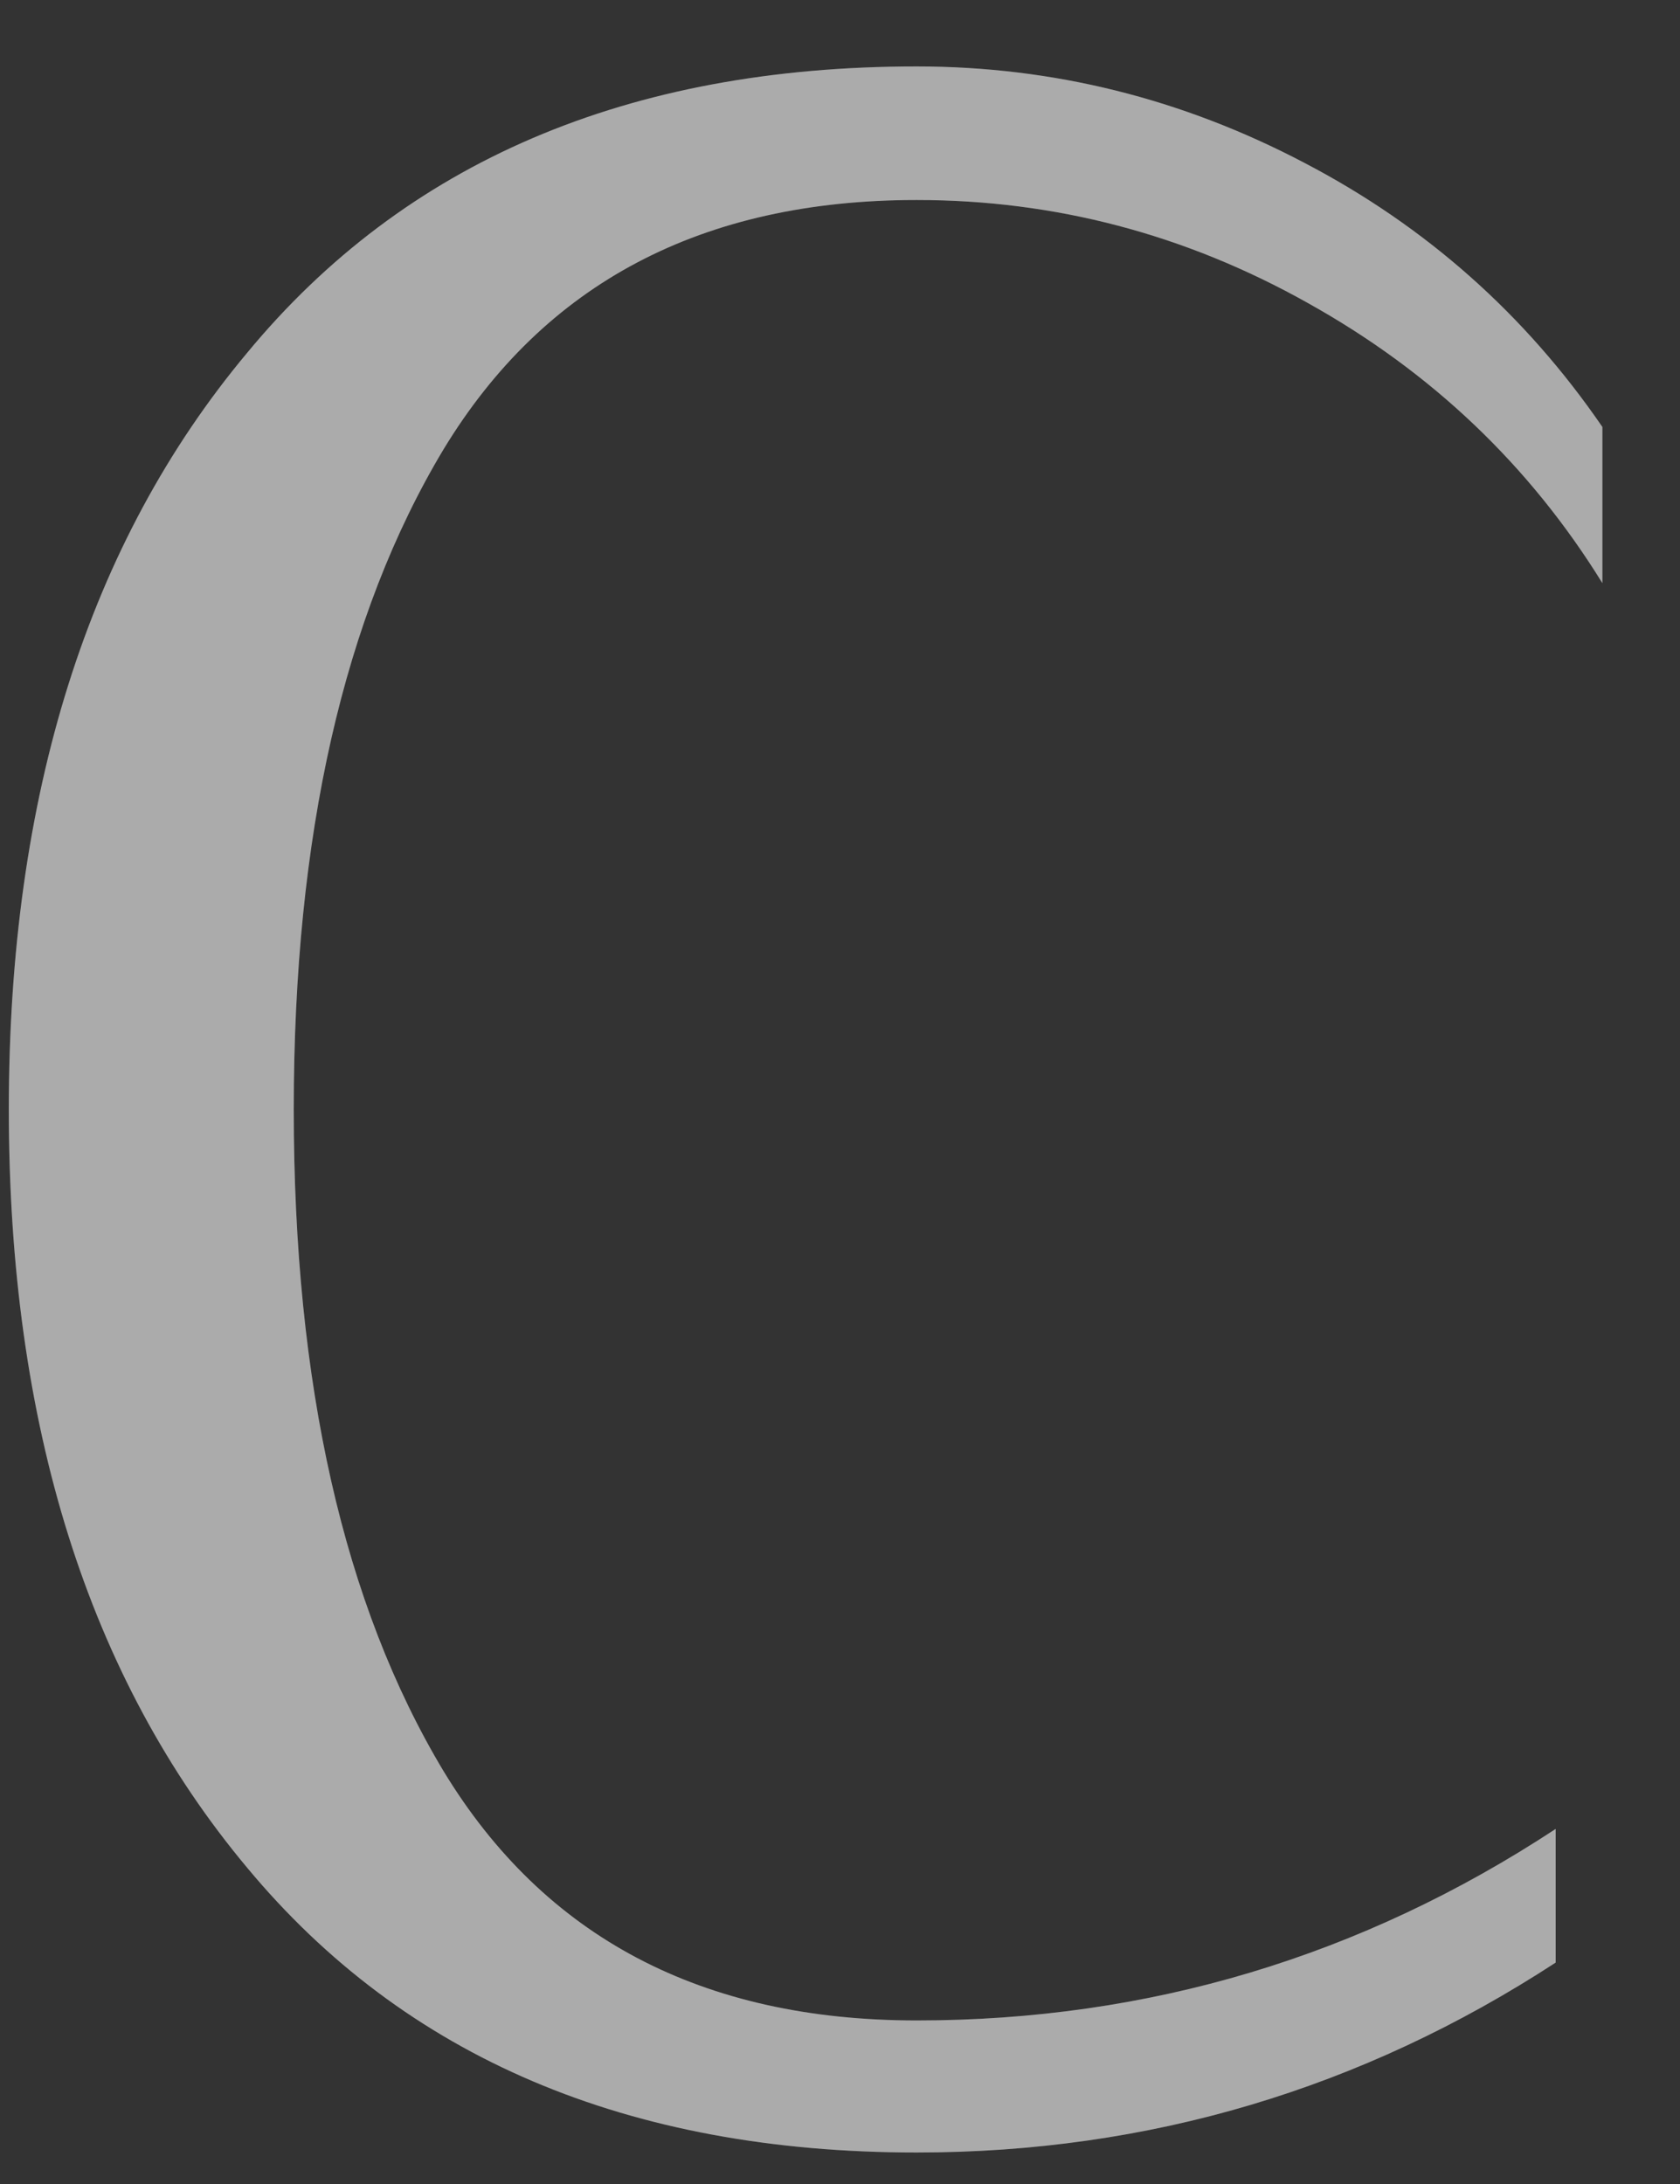
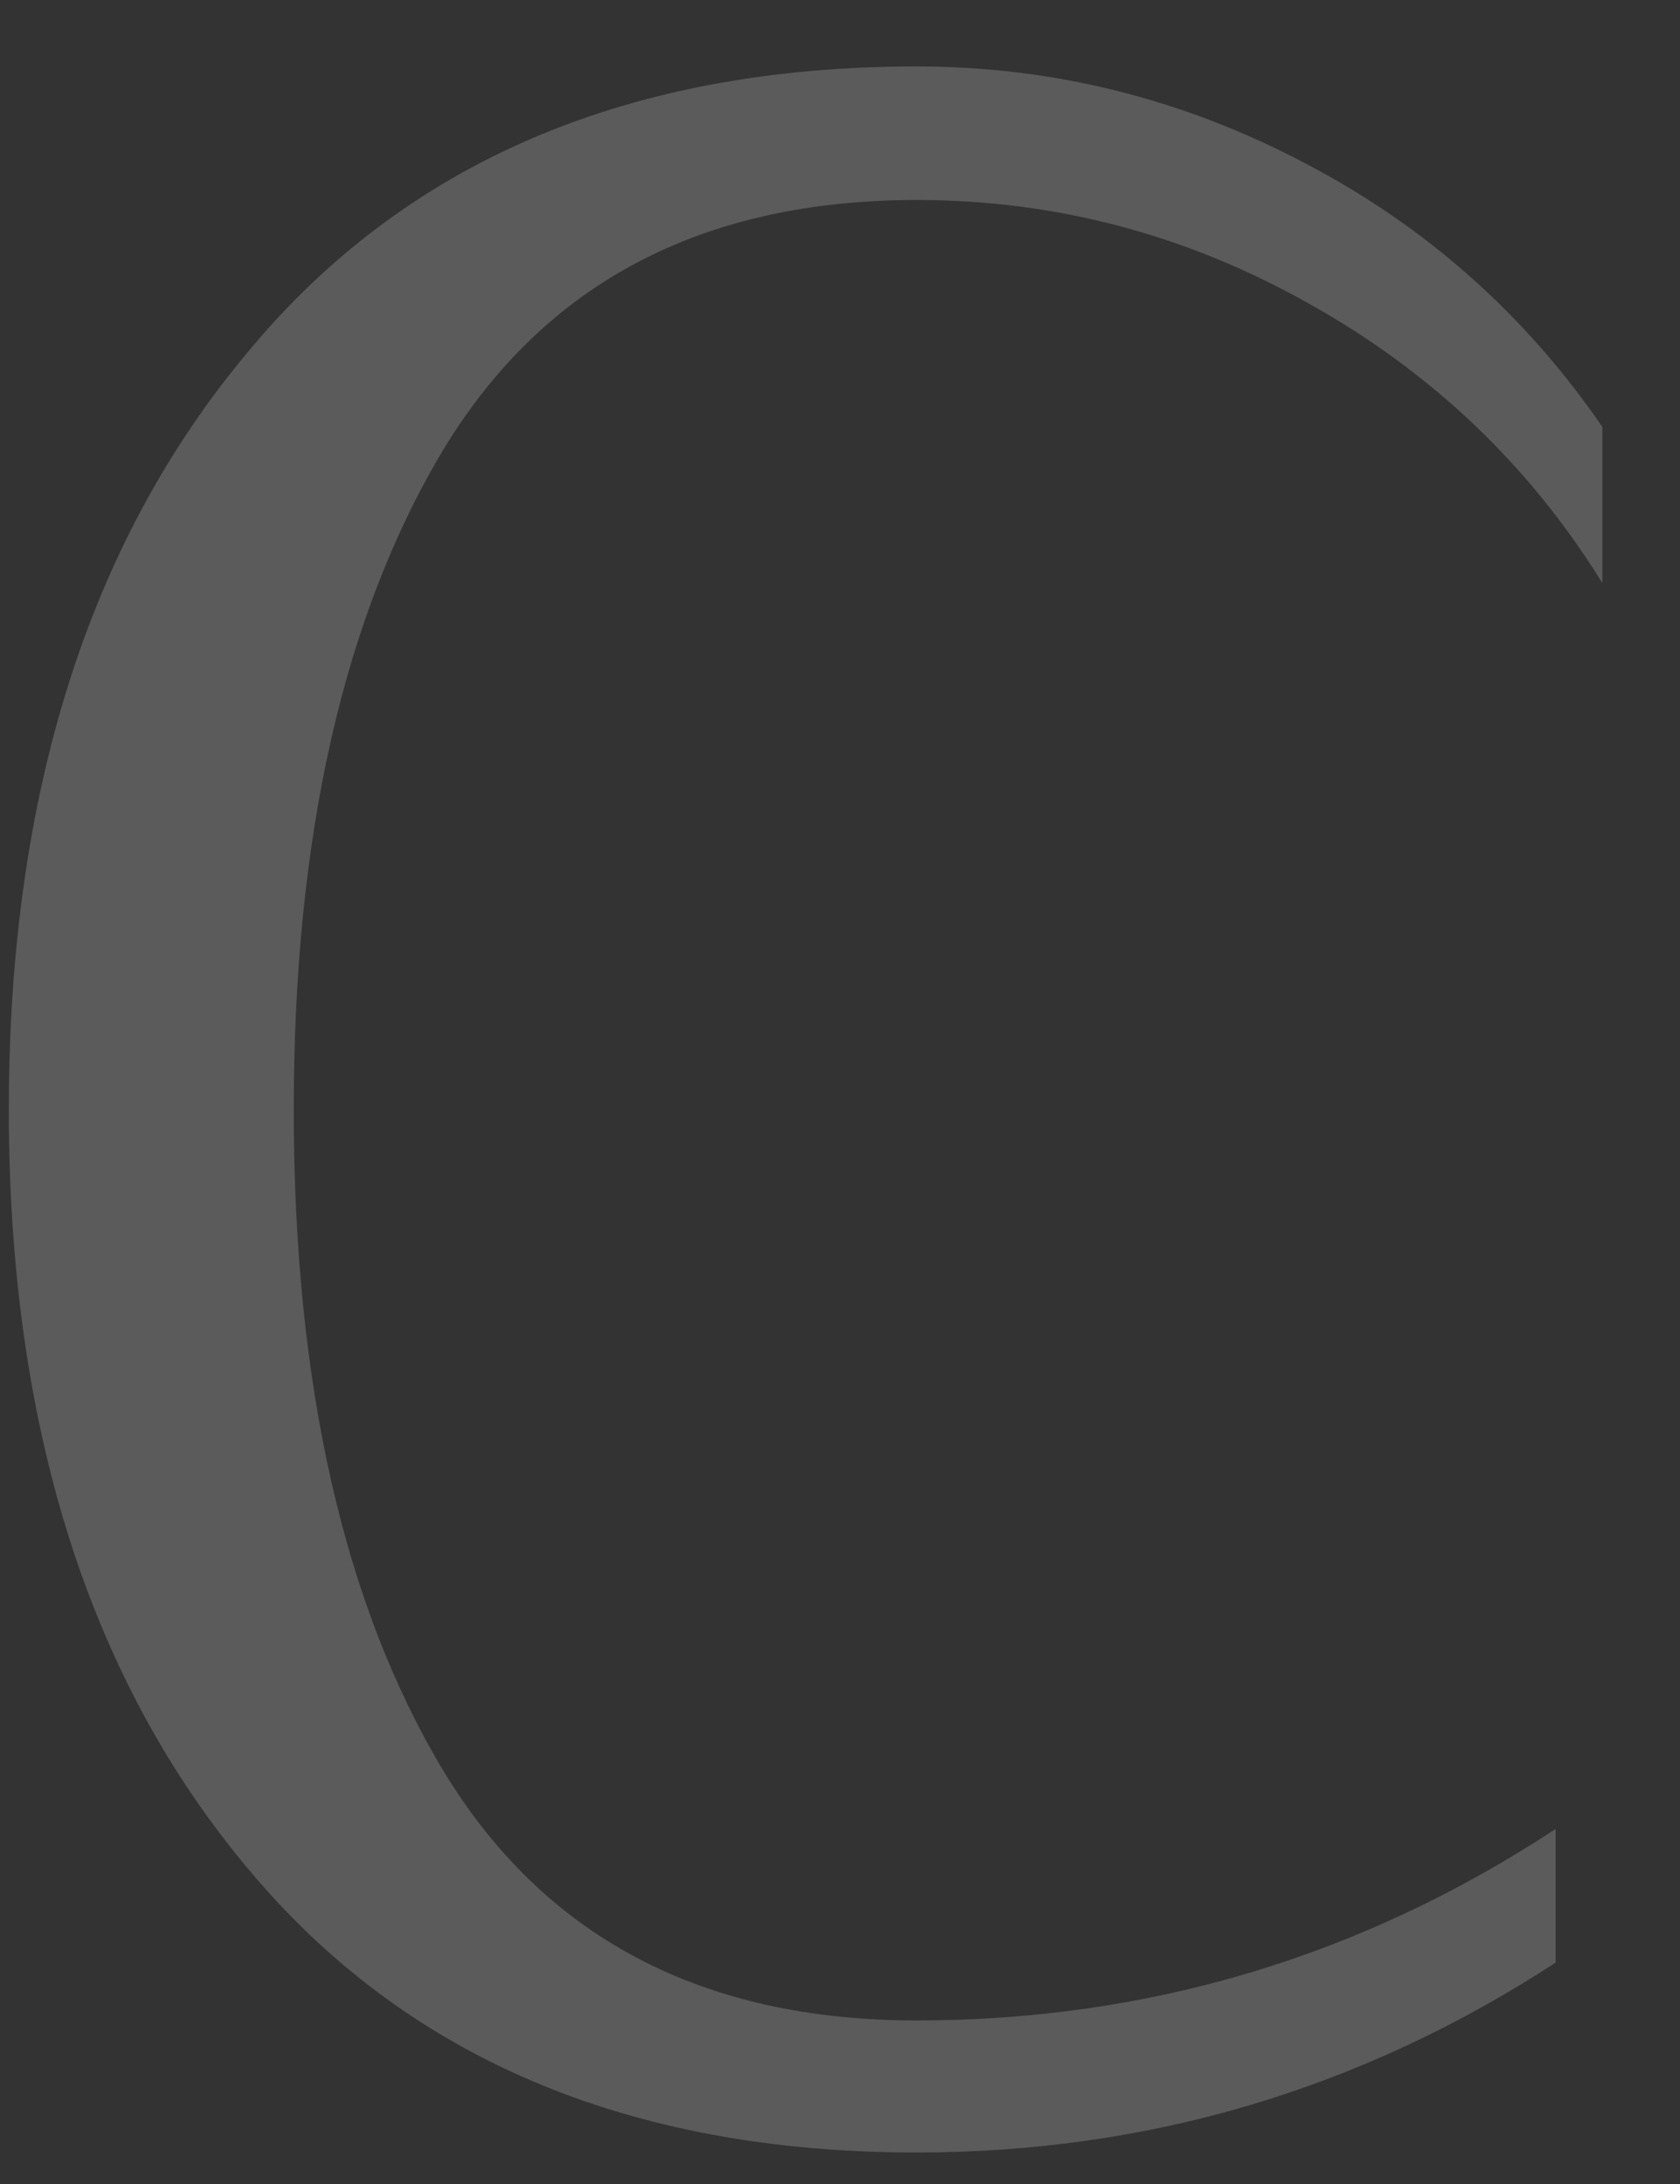
<svg xmlns="http://www.w3.org/2000/svg" width="20" height="26" viewBox="0 0 20 26" fill="none">
  <rect x="0" y="0" width="20" height="26" fill="#333333" stroke="none" />
  <path d="M19.076 5.083V6.942C18.207 5.536 17.038 4.425 15.569 3.607C14.113 2.79 12.561 2.381 10.913 2.381C8.358 2.381 6.48 3.371 5.279 5.351C4.091 7.331 3.497 9.95 3.497 13.208C3.497 16.478 4.091 19.103 5.279 21.083C6.48 23.064 8.358 24.053 10.913 24.053C13.672 24.053 16.208 23.293 18.52 21.773V23.364C16.208 24.871 13.672 25.625 10.913 25.625C7.476 25.625 4.819 24.494 2.941 22.233C1.051 19.972 0.105 16.963 0.105 13.208C0.105 9.465 1.051 6.463 2.941 4.202C4.819 1.928 7.476 0.791 10.913 0.791C12.535 0.791 14.074 1.174 15.531 1.94C16.974 2.694 18.156 3.742 19.076 5.083Z" fill="#5B5B5B" />
-   <path d="M19.076 5.083V6.942C18.207 5.536 17.038 4.425 15.569 3.607C14.113 2.79 12.561 2.381 10.913 2.381C8.358 2.381 6.48 3.371 5.279 5.351C4.091 7.331 3.497 9.95 3.497 13.208C3.497 16.478 4.091 19.103 5.279 21.083C6.48 23.064 8.358 24.053 10.913 24.053C13.672 24.053 16.208 23.293 18.52 21.773V23.364C16.208 24.871 13.672 25.625 10.913 25.625C7.476 25.625 4.819 24.494 2.941 22.233C1.051 19.972 0.105 16.963 0.105 13.208C0.105 9.465 1.051 6.463 2.941 4.202C4.819 1.928 7.476 0.791 10.913 0.791C12.535 0.791 14.074 1.174 15.531 1.94C16.974 2.694 18.156 3.742 19.076 5.083Z" fill="white" fill-opacity="0.49" />
</svg>